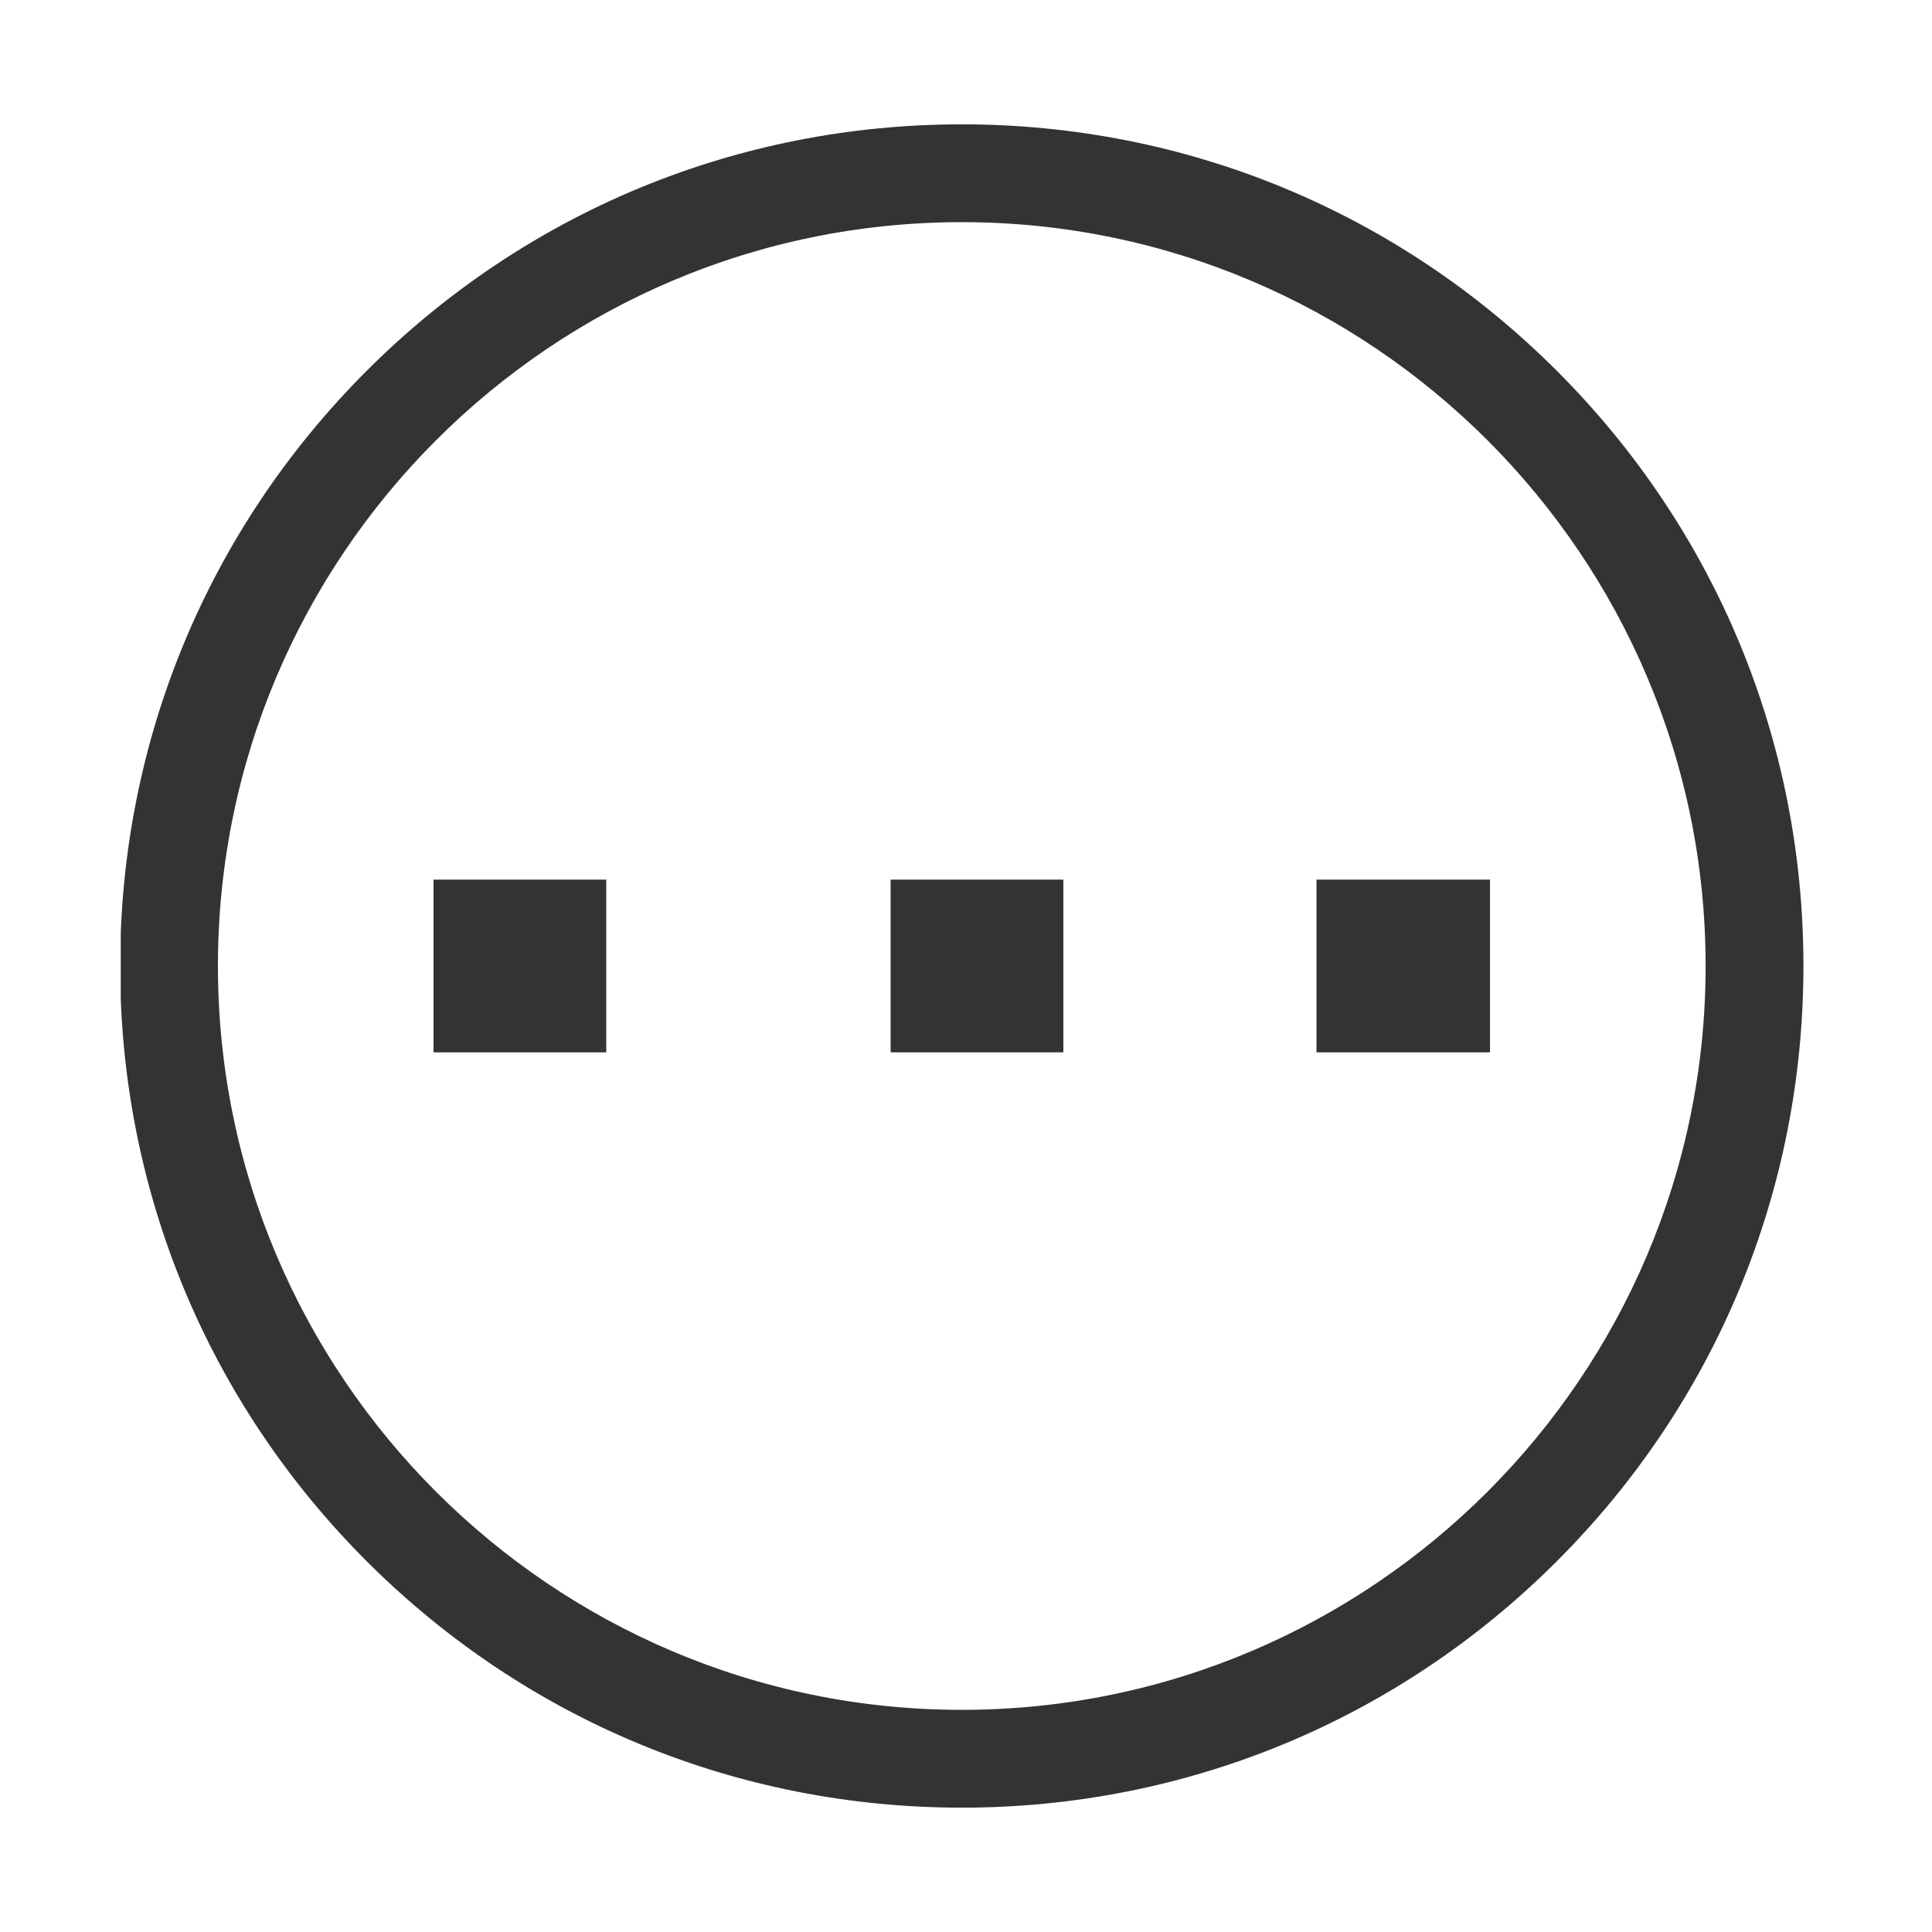
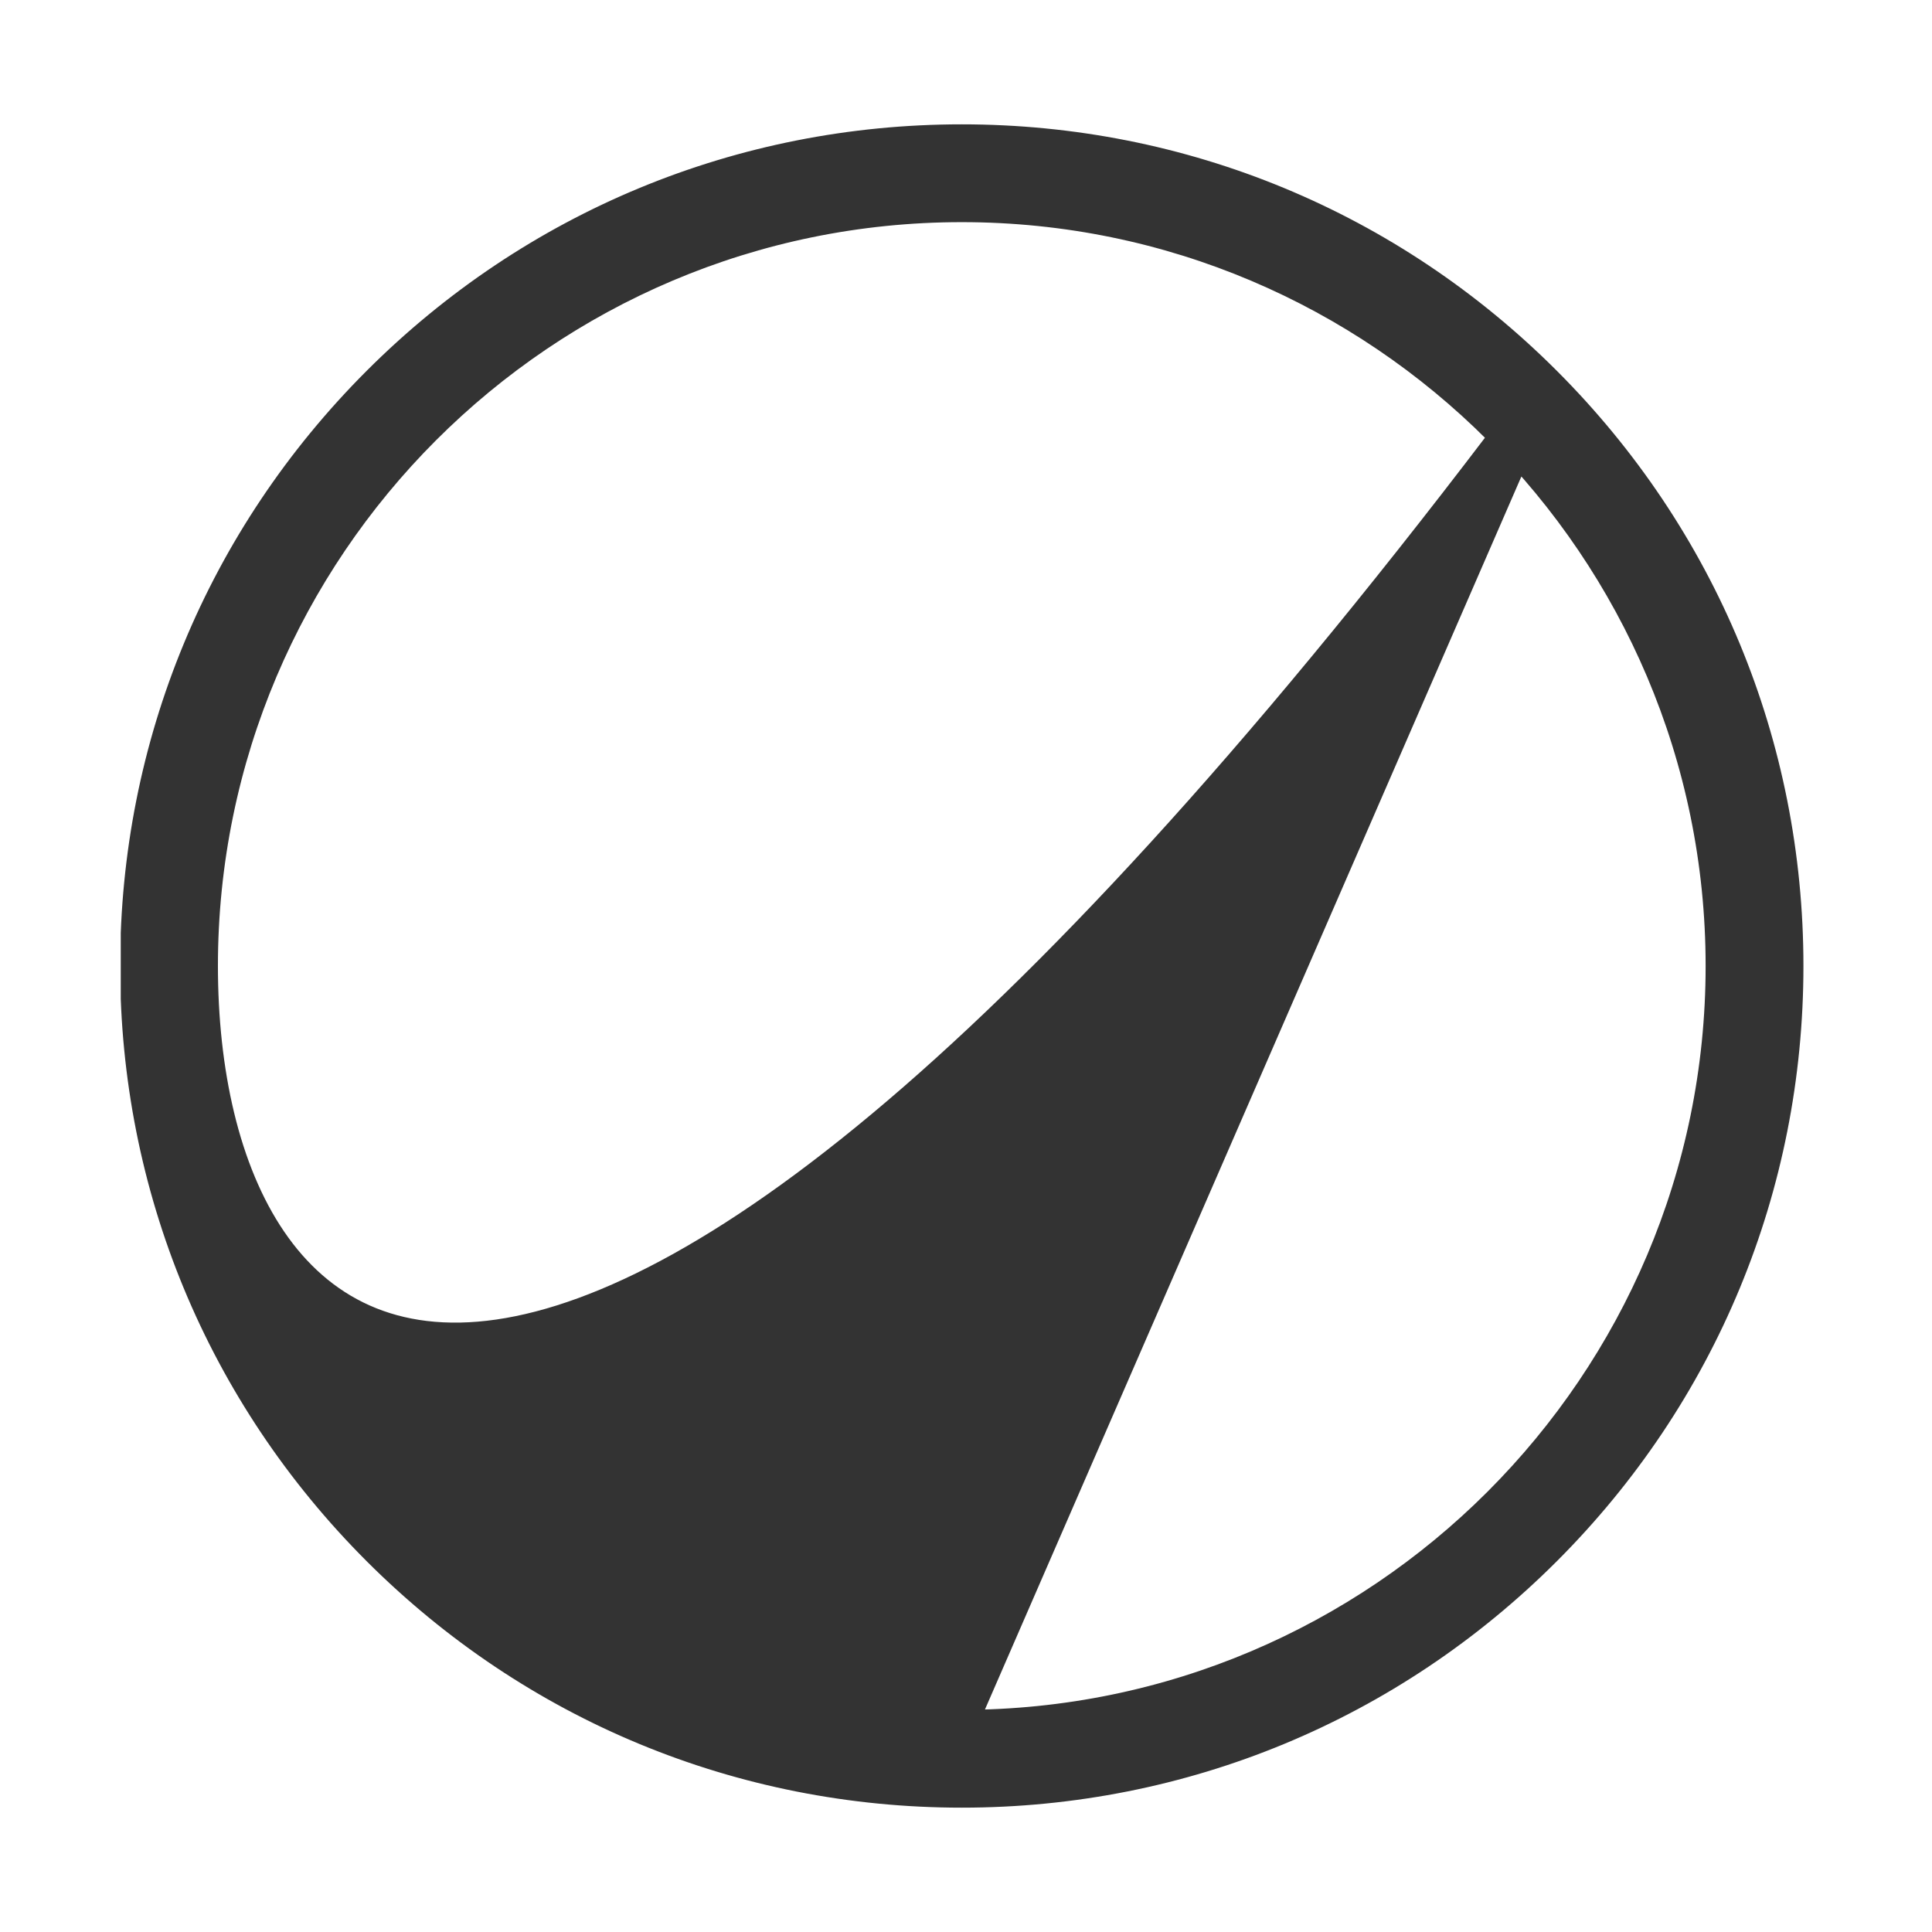
<svg xmlns="http://www.w3.org/2000/svg" width="64" height="64" viewBox="0 0 64 64" fill="none">
  <g id="64pt">
    <g id="æ´å¤ 1" clip-path="url(#clip0_432_1289)">
-       <path id="Vector" d="M51.221 12.639C46.049 7.467 39.173 4.619 31.86 4.619C24.546 4.619 17.67 7.467 12.498 12.639C7.327 17.811 4.479 24.686 4.479 32C4.479 39.314 7.327 46.19 12.498 51.362C17.67 56.533 24.546 59.381 31.86 59.381C39.173 59.381 46.049 56.533 51.221 51.362C56.392 46.19 59.241 39.314 59.241 32C59.241 24.686 56.392 17.811 51.221 12.639ZM31.86 57.141C17.997 57.141 6.719 45.863 6.719 32C6.719 18.137 17.997 6.859 31.86 6.859C45.722 6.859 57.001 18.137 57.001 32C57.001 45.863 45.722 57.141 31.86 57.141Z" fill="#333333" stroke="#333333" />
-       <path id="Vector_2" d="M14.361 29.139H20.083V34.86H14.361V29.139ZM43.61 29.139H49.359V34.86H43.61V29.139ZM29.503 29.139H35.225V34.86H29.503V29.139Z" fill="#333333" />
+       <path id="Vector" d="M51.221 12.639C46.049 7.467 39.173 4.619 31.86 4.619C24.546 4.619 17.67 7.467 12.498 12.639C7.327 17.811 4.479 24.686 4.479 32C4.479 39.314 7.327 46.19 12.498 51.362C17.67 56.533 24.546 59.381 31.86 59.381C39.173 59.381 46.049 56.533 51.221 51.362C56.392 46.19 59.241 39.314 59.241 32C59.241 24.686 56.392 17.811 51.221 12.639ZC17.997 57.141 6.719 45.863 6.719 32C6.719 18.137 17.997 6.859 31.86 6.859C45.722 6.859 57.001 18.137 57.001 32C57.001 45.863 45.722 57.141 31.86 57.141Z" fill="#333333" stroke="#333333" />
    </g>
  </g>
  <defs>
    <clipPath id="clip0_432_1289">
      <rect width="56" height="56" fill="white" transform="translate(4 4)" />
    </clipPath>
  </defs>
</svg>